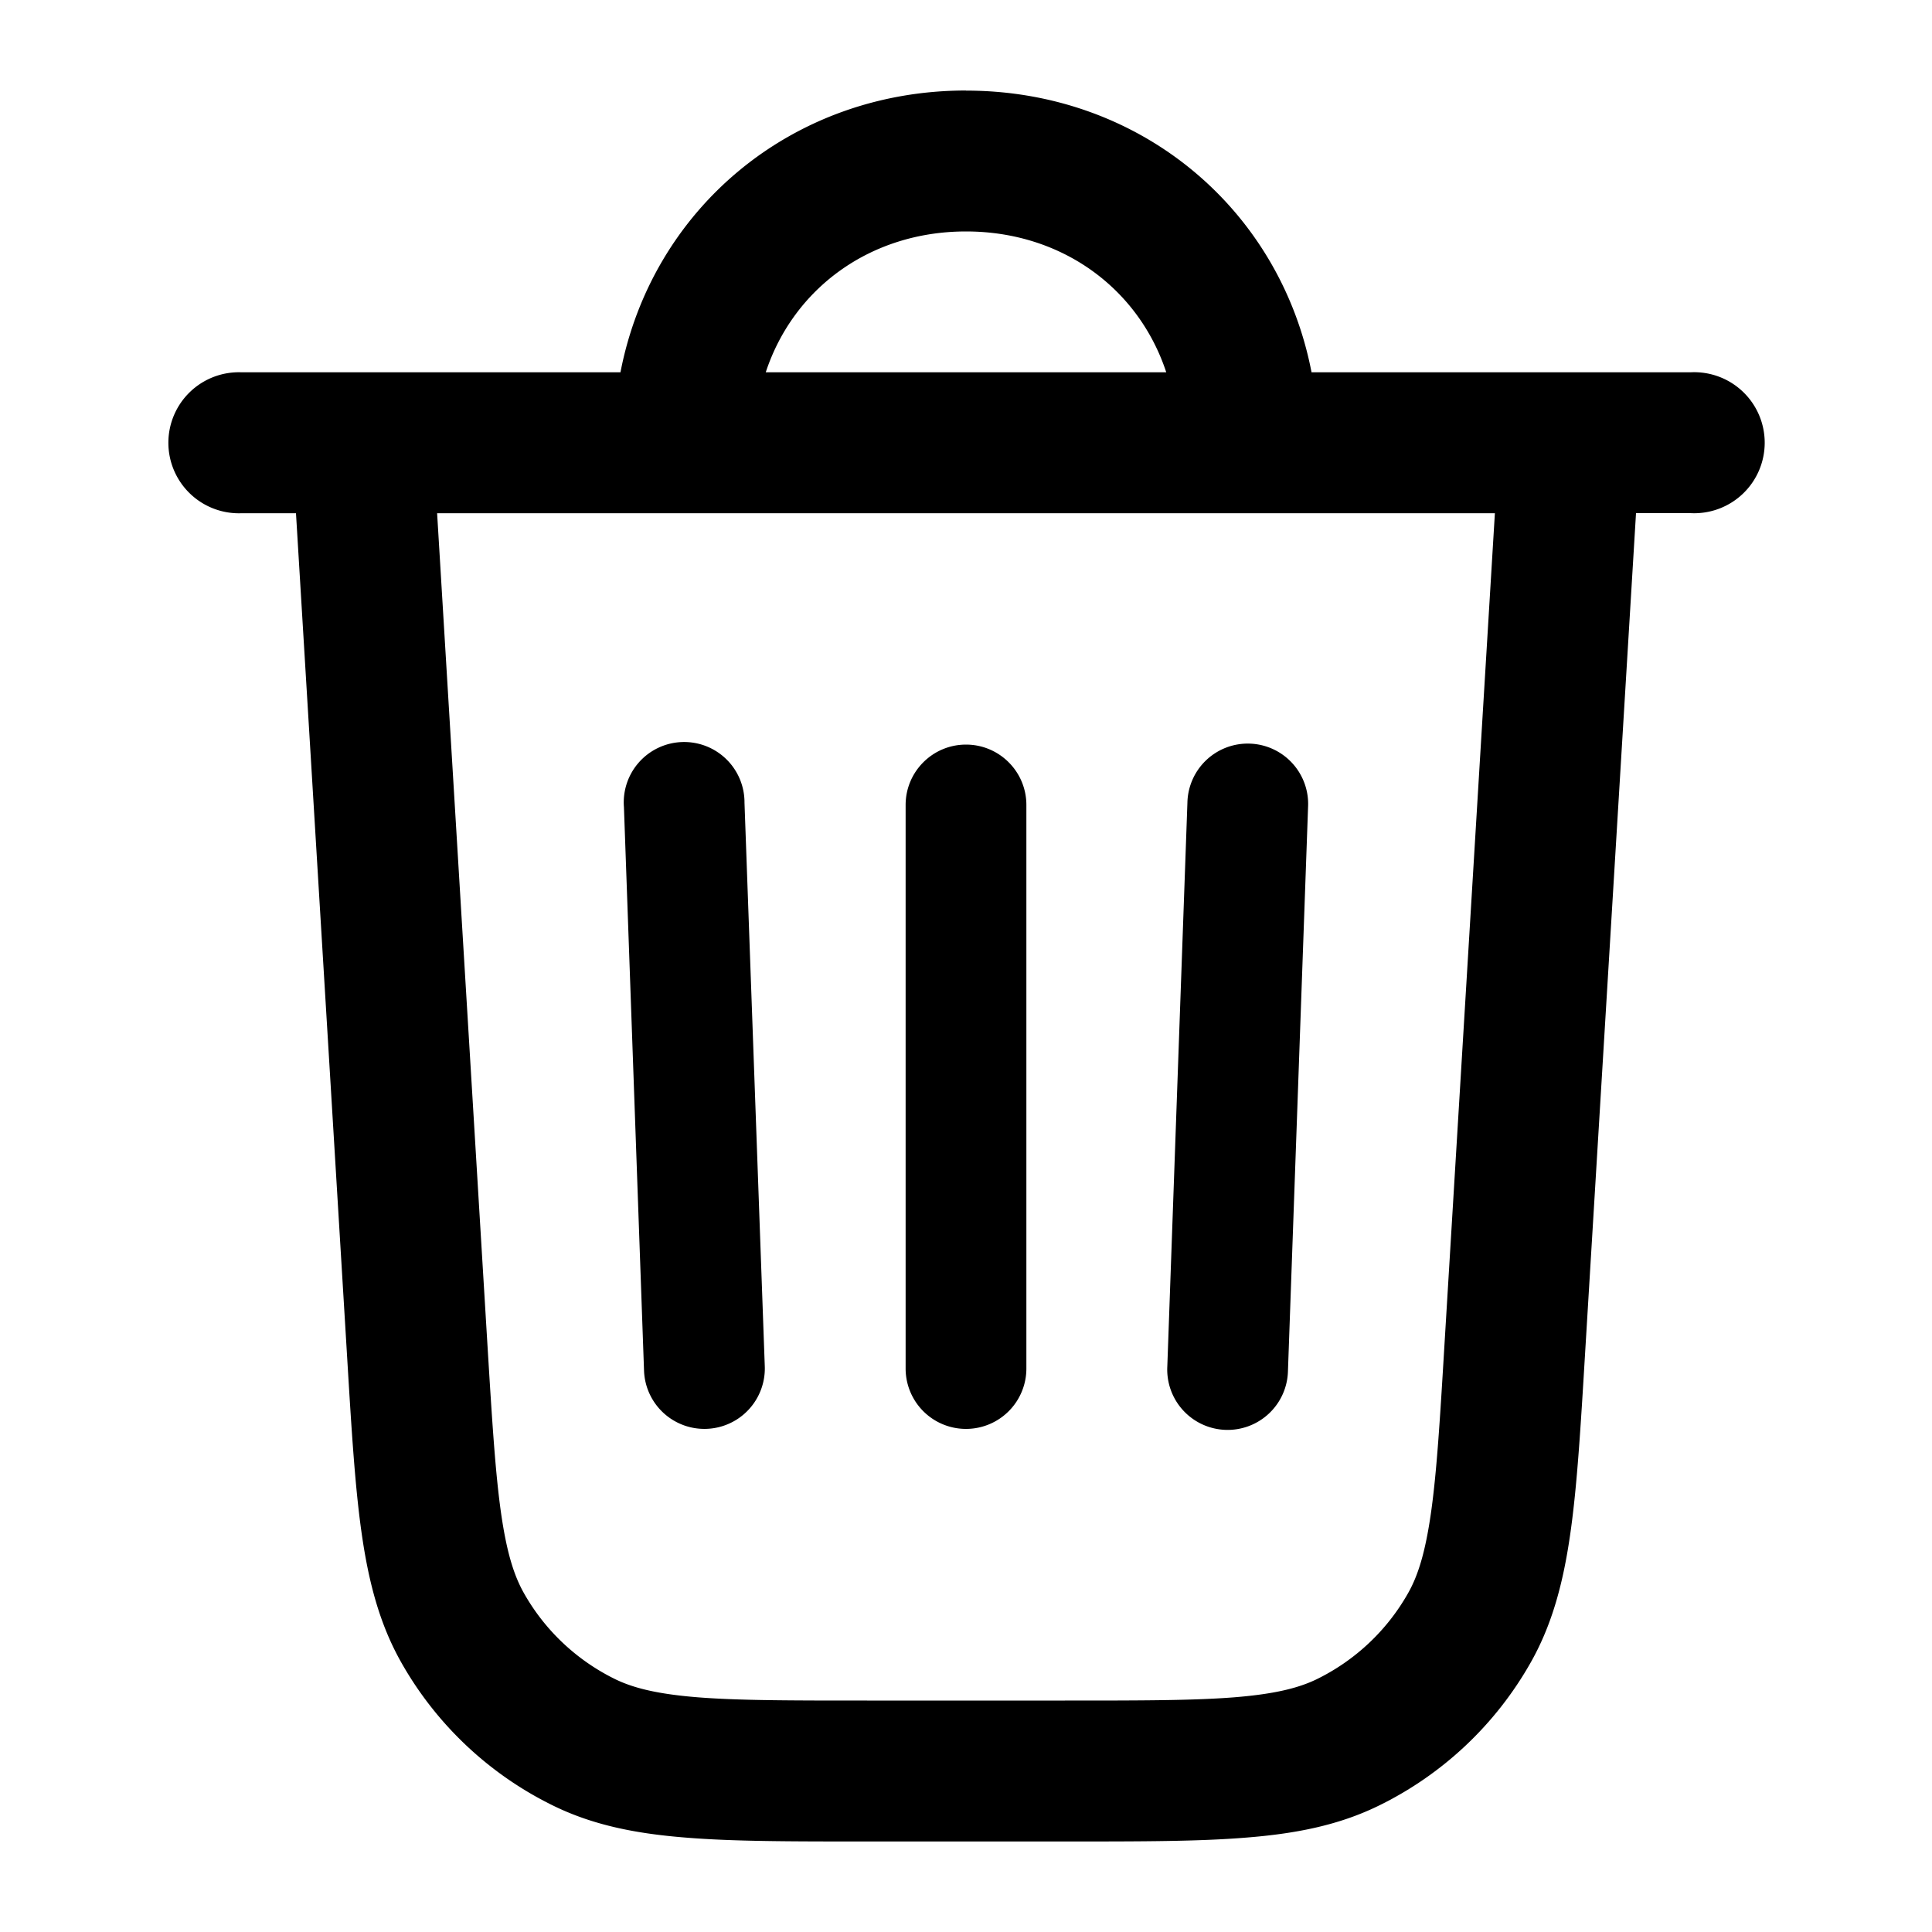
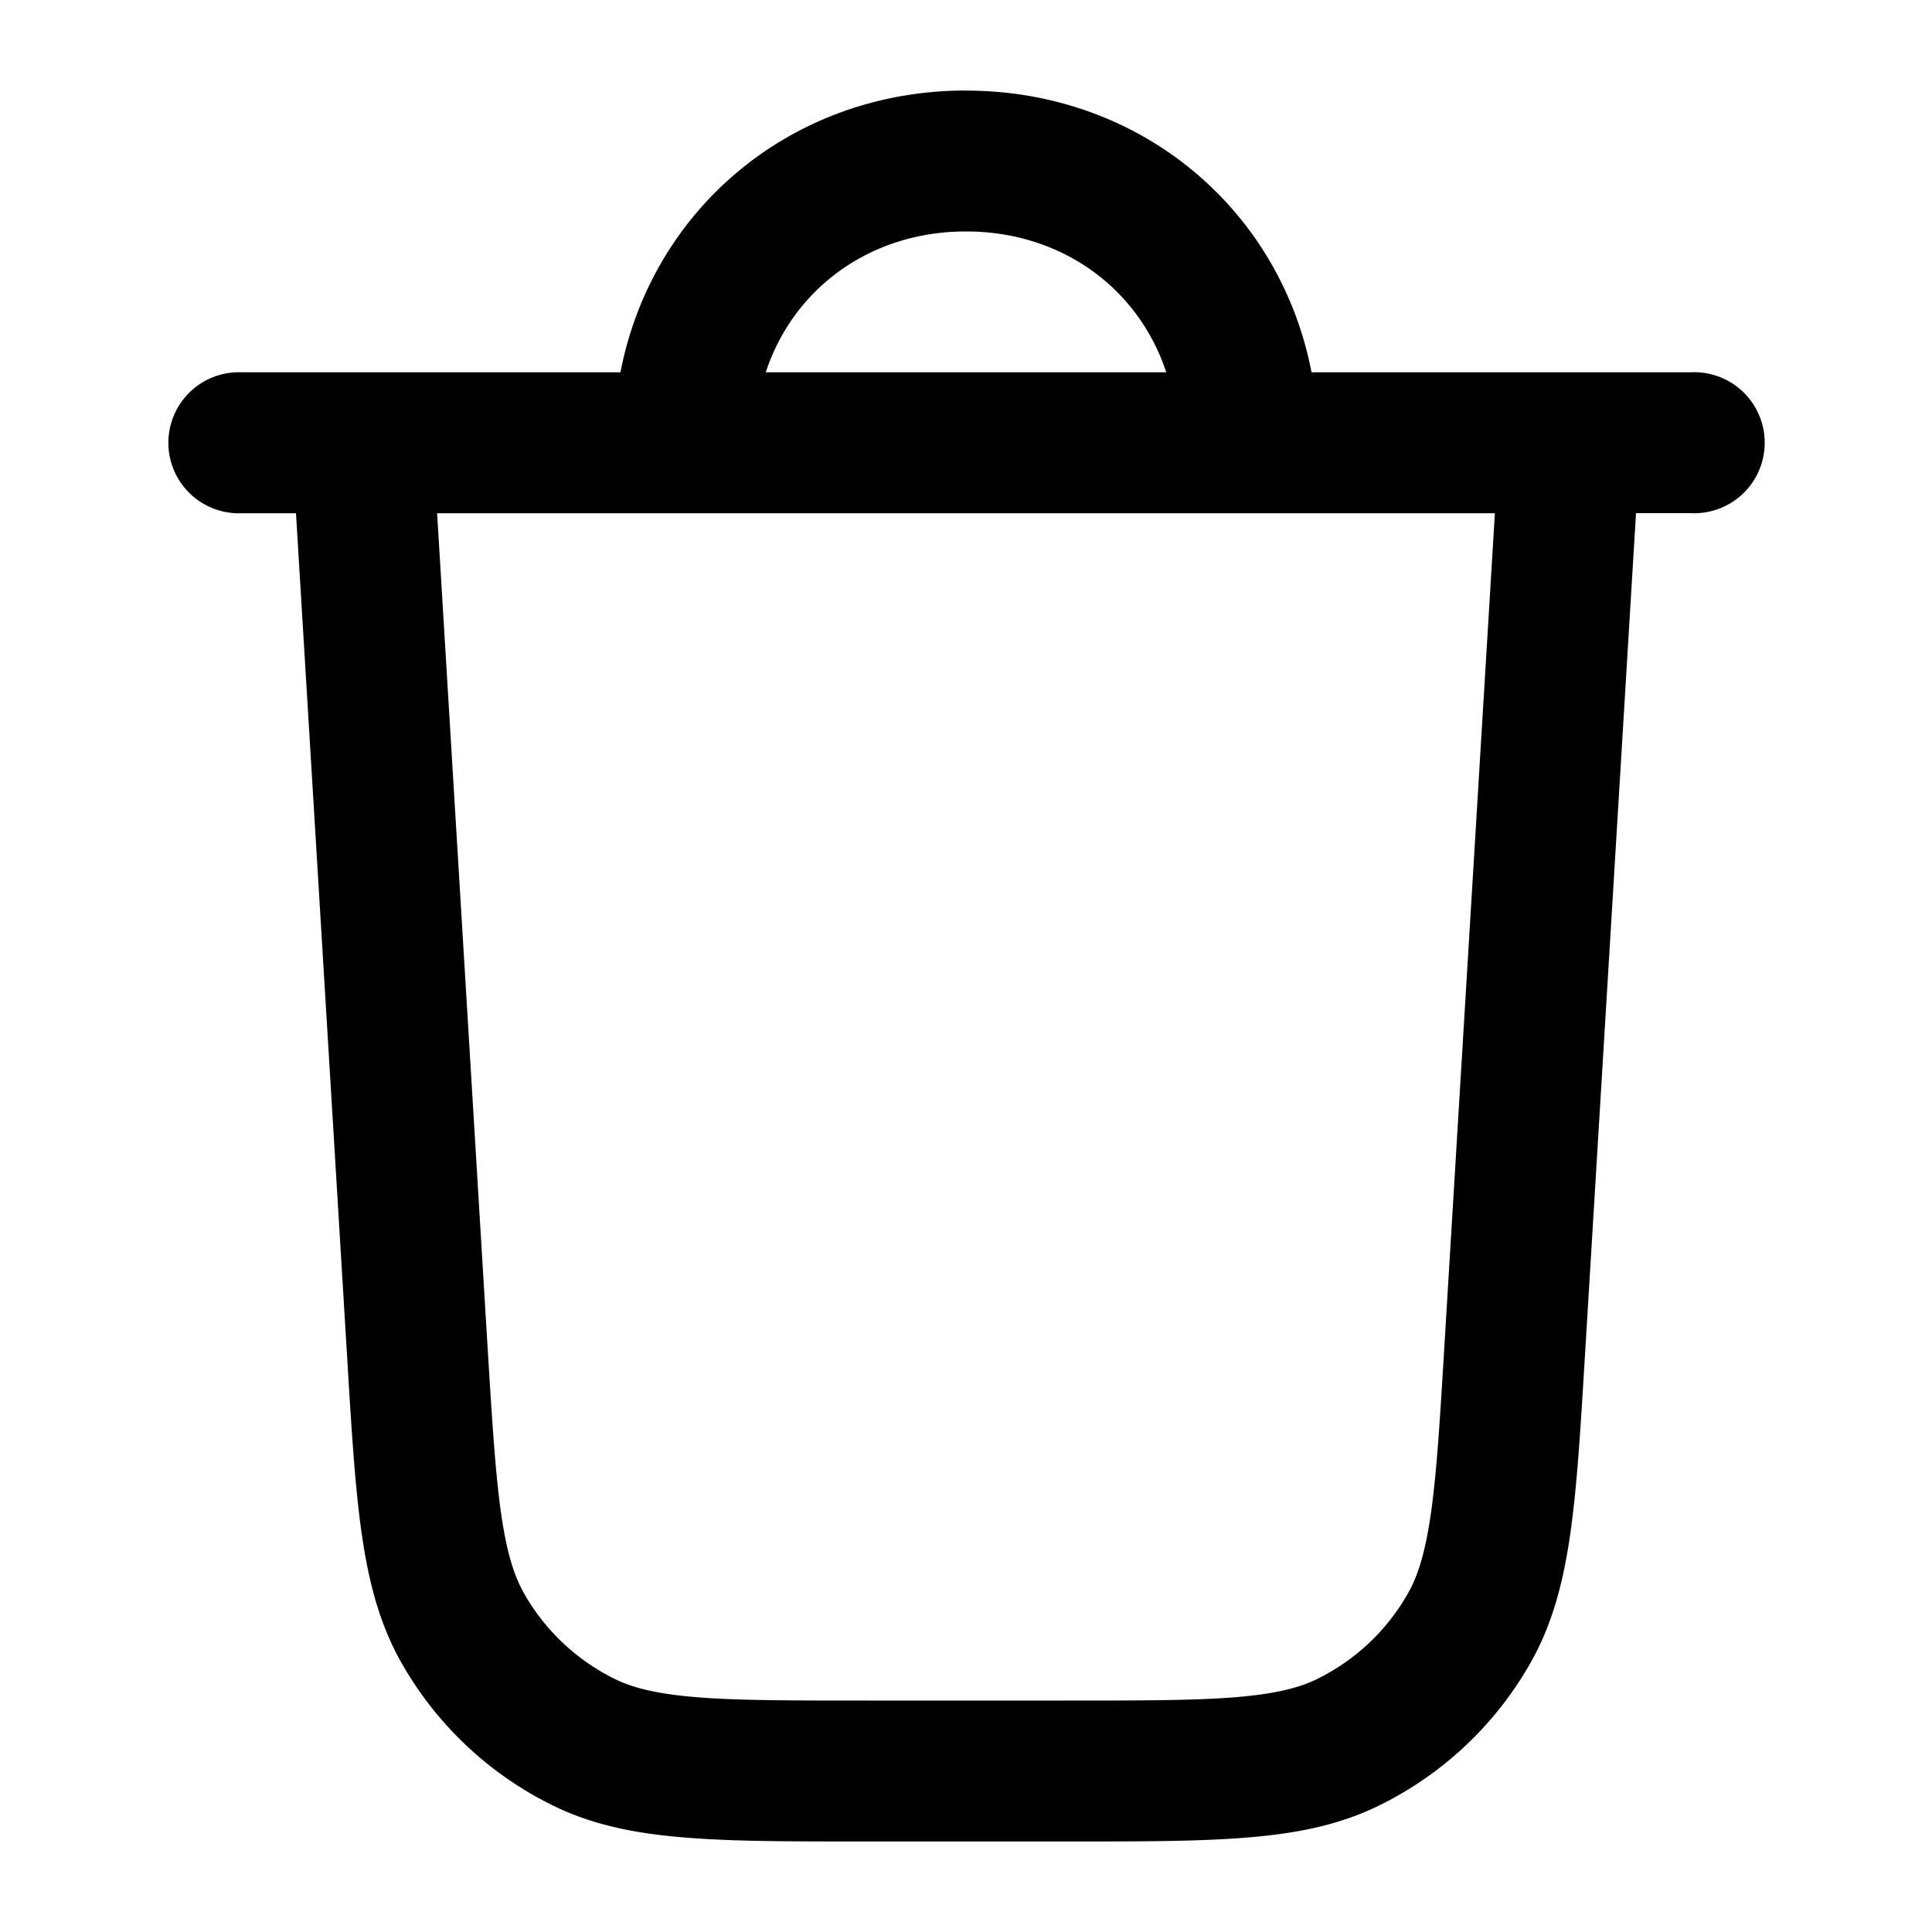
<svg xmlns="http://www.w3.org/2000/svg" width="20" height="20" fill="none">
-   <path d="M6.667 14.189a.625.625 0 0 0 1.25-.045l-.21-5.833a.625.625 0 1 0-1.248.045l.208 5.833ZM10 7.708c.345 0 .625.28.625.625v5.834a.625.625 0 0 1-1.25 0V8.333c0-.345.28-.625.625-.625Zm3.541.648a.625.625 0 1 0-1.249-.045l-.208 5.833a.625.625 0 1 0 1.249.045l.208-5.833Z" fill="#000" />
  <path fill-rule="evenodd" clip-rule="evenodd" d="M10 .938c1.805 0 3.251 1.226 3.577 2.916H17.5a.73.73 0 1 1 0 1.458h-.564l-.528 8.711c-.045.746-.081 1.35-.15 1.837-.071.503-.183.944-.411 1.348a3.646 3.646 0 0 1-1.58 1.487c-.417.203-.863.288-1.37.328-.491.04-1.095.04-1.843.04H8.945c-.747 0-1.351 0-1.842-.04-.507-.04-.953-.125-1.37-.328a3.646 3.646 0 0 1-1.58-1.487c-.228-.404-.34-.845-.411-1.348-.069-.488-.105-1.09-.15-1.837l-.528-8.71H2.5a.73.73 0 1 1 0-1.459h3.923C6.749 2.164 8.195.937 10 .937Zm0 1.458c.992 0 1.787.59 2.073 1.458H7.927C8.213 2.986 9.008 2.396 10 2.396ZM4.525 5.313l.52 8.592c.048.783.081 1.328.141 1.752.059.415.135.653.237.834.218.387.549.698.948.893.187.09.43.152.847.186.427.034.973.034 1.758.034h2.048c.785 0 1.331 0 1.758-.034.417-.034.66-.096.847-.186.399-.195.73-.506.948-.893.102-.18.178-.42.237-.834.06-.424.093-.969.14-1.752l.521-8.592H4.525Z" fill="#000" />
</svg>